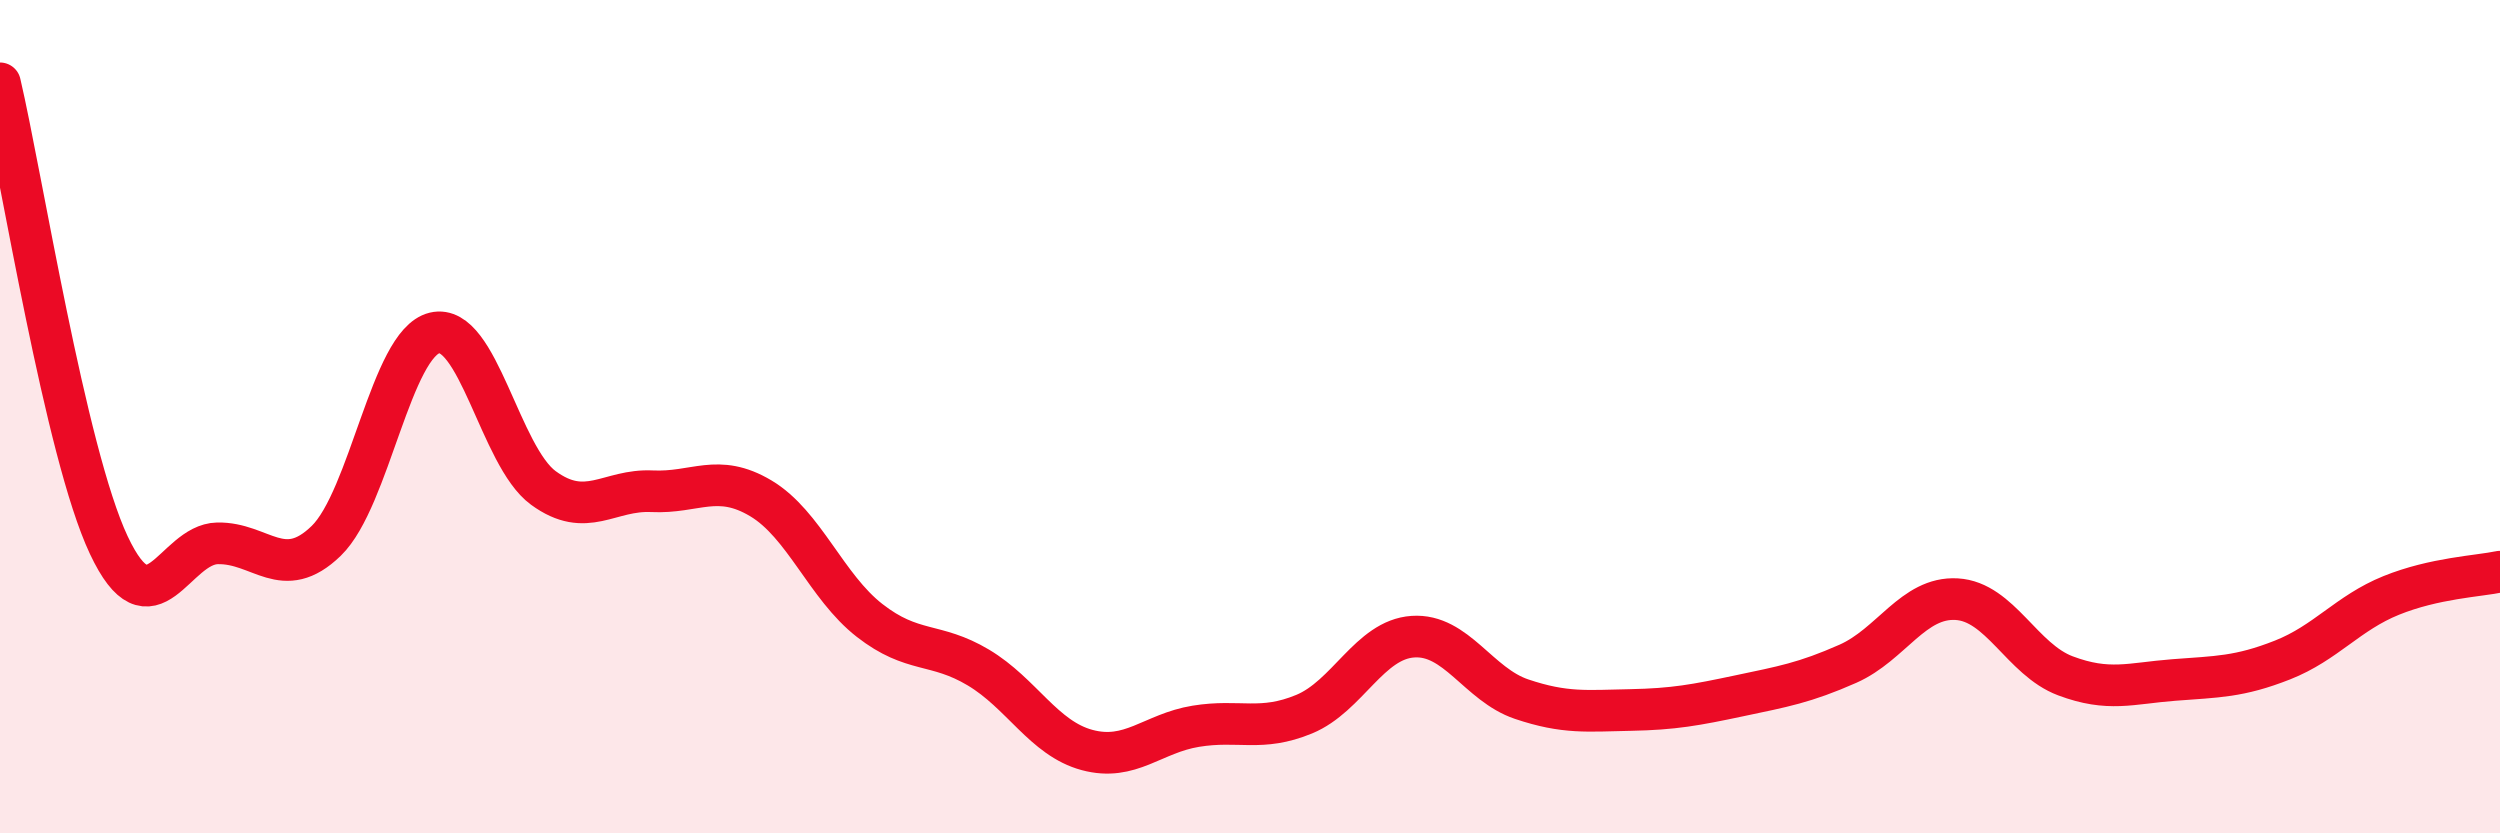
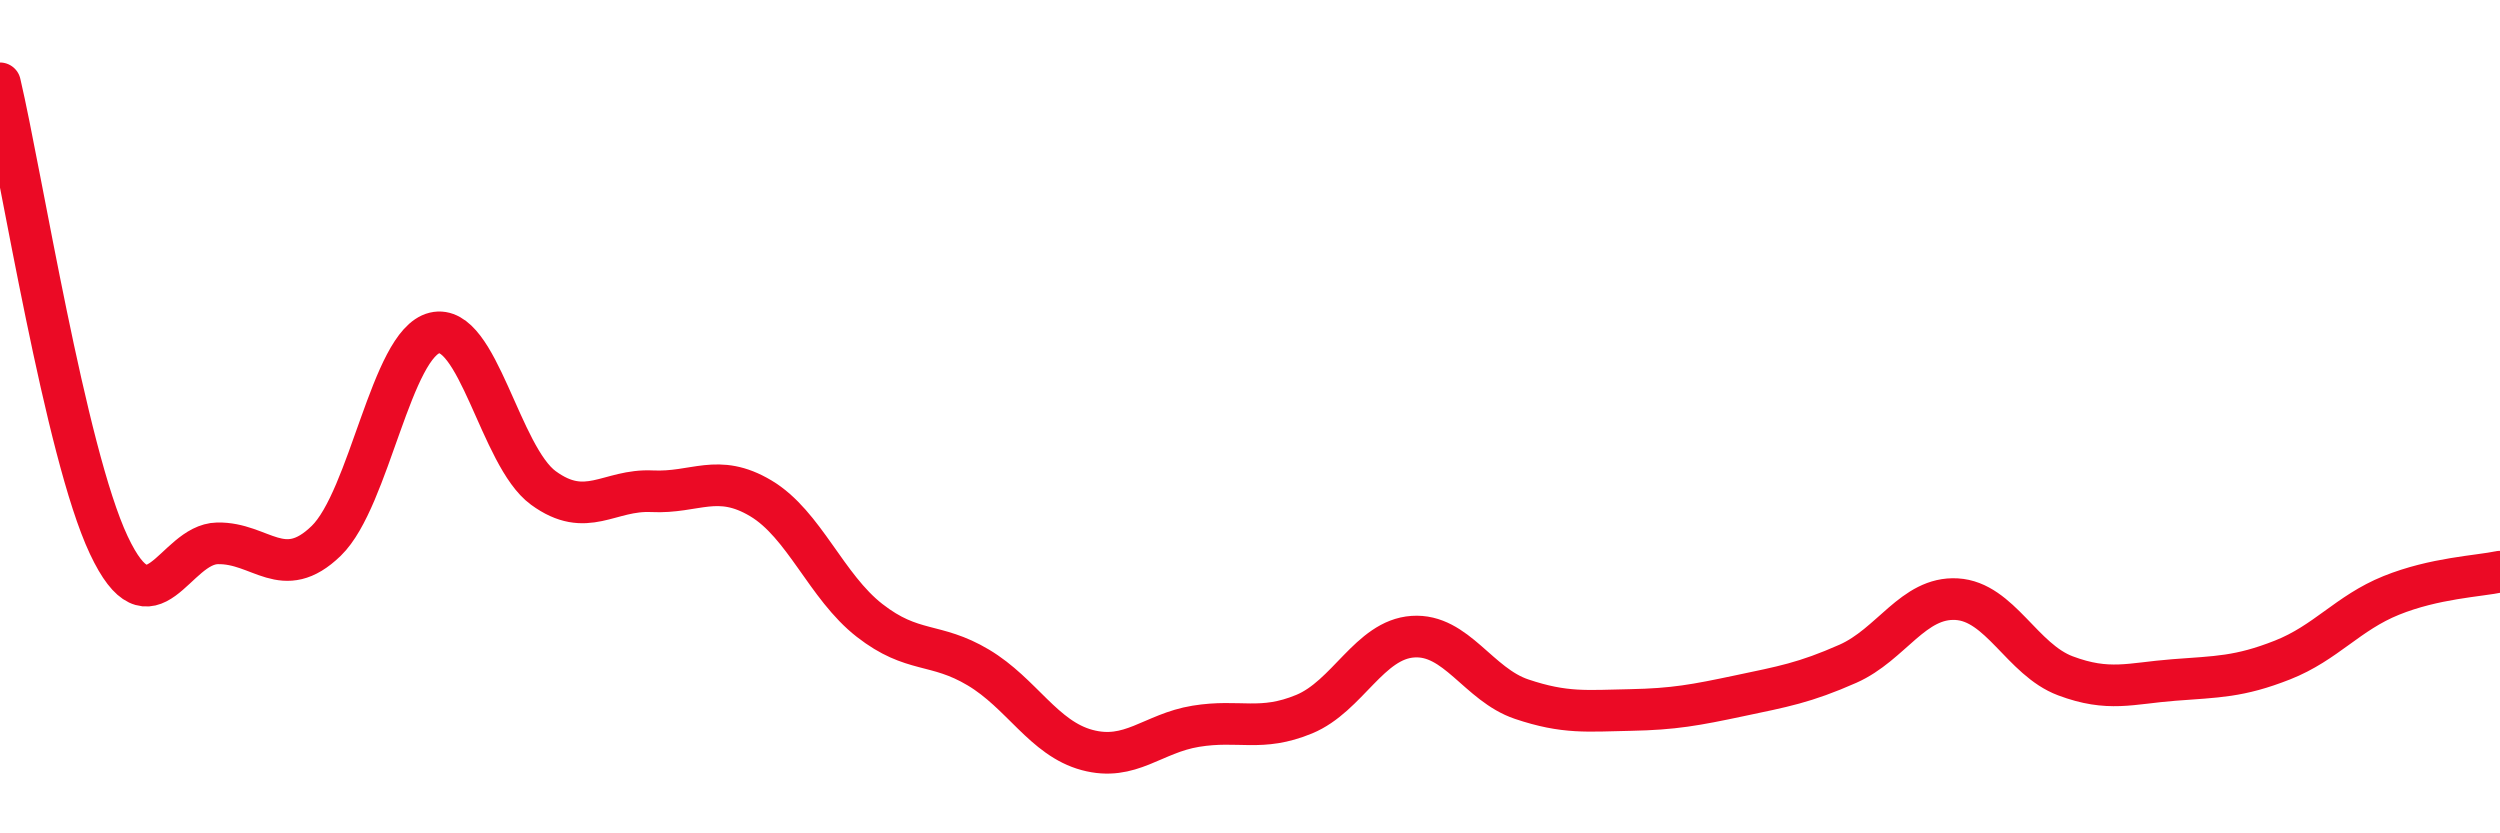
<svg xmlns="http://www.w3.org/2000/svg" width="60" height="20" viewBox="0 0 60 20">
-   <path d="M 0,2 C 0.52,4.22 1.57,10.87 2.61,13.08 C 3.65,15.29 4.18,13.06 5.22,13.04 C 6.26,13.02 6.79,13.99 7.83,12.98 C 8.87,11.97 9.39,8.24 10.43,7.99 C 11.47,7.74 12,10.95 13.04,11.71 C 14.08,12.47 14.61,11.74 15.65,11.79 C 16.69,11.84 17.22,11.34 18.26,11.96 C 19.3,12.58 19.83,14.08 20.87,14.89 C 21.91,15.7 22.44,15.4 23.48,16.02 C 24.52,16.64 25.05,17.72 26.09,18 C 27.13,18.28 27.66,17.6 28.7,17.43 C 29.74,17.26 30.26,17.57 31.3,17.14 C 32.34,16.71 32.87,15.35 33.91,15.28 C 34.95,15.21 35.48,16.43 36.52,16.78 C 37.56,17.13 38.09,17.06 39.13,17.04 C 40.17,17.02 40.7,16.92 41.74,16.7 C 42.78,16.48 43.31,16.39 44.35,15.93 C 45.39,15.47 45.92,14.32 46.96,14.38 C 48,14.44 48.53,15.83 49.57,16.22 C 50.61,16.61 51.13,16.4 52.17,16.32 C 53.21,16.24 53.74,16.25 54.78,15.84 C 55.82,15.43 56.35,14.71 57.39,14.29 C 58.43,13.87 59.48,13.83 60,13.72L60 20L0 20Z" fill="#EB0A25" opacity="0.1" stroke-linecap="round" stroke-linejoin="round" />
  <path d="M 0,2 C 0.52,4.22 1.57,10.87 2.61,13.08 C 3.65,15.29 4.18,13.06 5.22,13.04 C 6.26,13.02 6.79,13.99 7.83,12.98 C 8.87,11.97 9.39,8.24 10.43,7.99 C 11.47,7.74 12,10.95 13.04,11.71 C 14.08,12.47 14.61,11.74 15.65,11.79 C 16.69,11.84 17.22,11.34 18.26,11.96 C 19.3,12.58 19.83,14.08 20.87,14.89 C 21.91,15.7 22.44,15.4 23.48,16.02 C 24.52,16.64 25.05,17.72 26.09,18 C 27.13,18.28 27.66,17.6 28.7,17.43 C 29.74,17.26 30.26,17.57 31.3,17.14 C 32.34,16.71 32.87,15.35 33.91,15.28 C 34.95,15.21 35.48,16.43 36.52,16.78 C 37.56,17.13 38.09,17.06 39.13,17.04 C 40.17,17.02 40.7,16.92 41.74,16.7 C 42.78,16.48 43.31,16.39 44.35,15.93 C 45.39,15.47 45.92,14.32 46.96,14.38 C 48,14.44 48.53,15.83 49.57,16.22 C 50.61,16.61 51.13,16.4 52.17,16.32 C 53.21,16.24 53.74,16.25 54.78,15.84 C 55.82,15.43 56.35,14.71 57.39,14.29 C 58.43,13.87 59.48,13.83 60,13.72" stroke="#EB0A25" stroke-width="1" fill="none" stroke-linecap="round" stroke-linejoin="round" />
</svg>